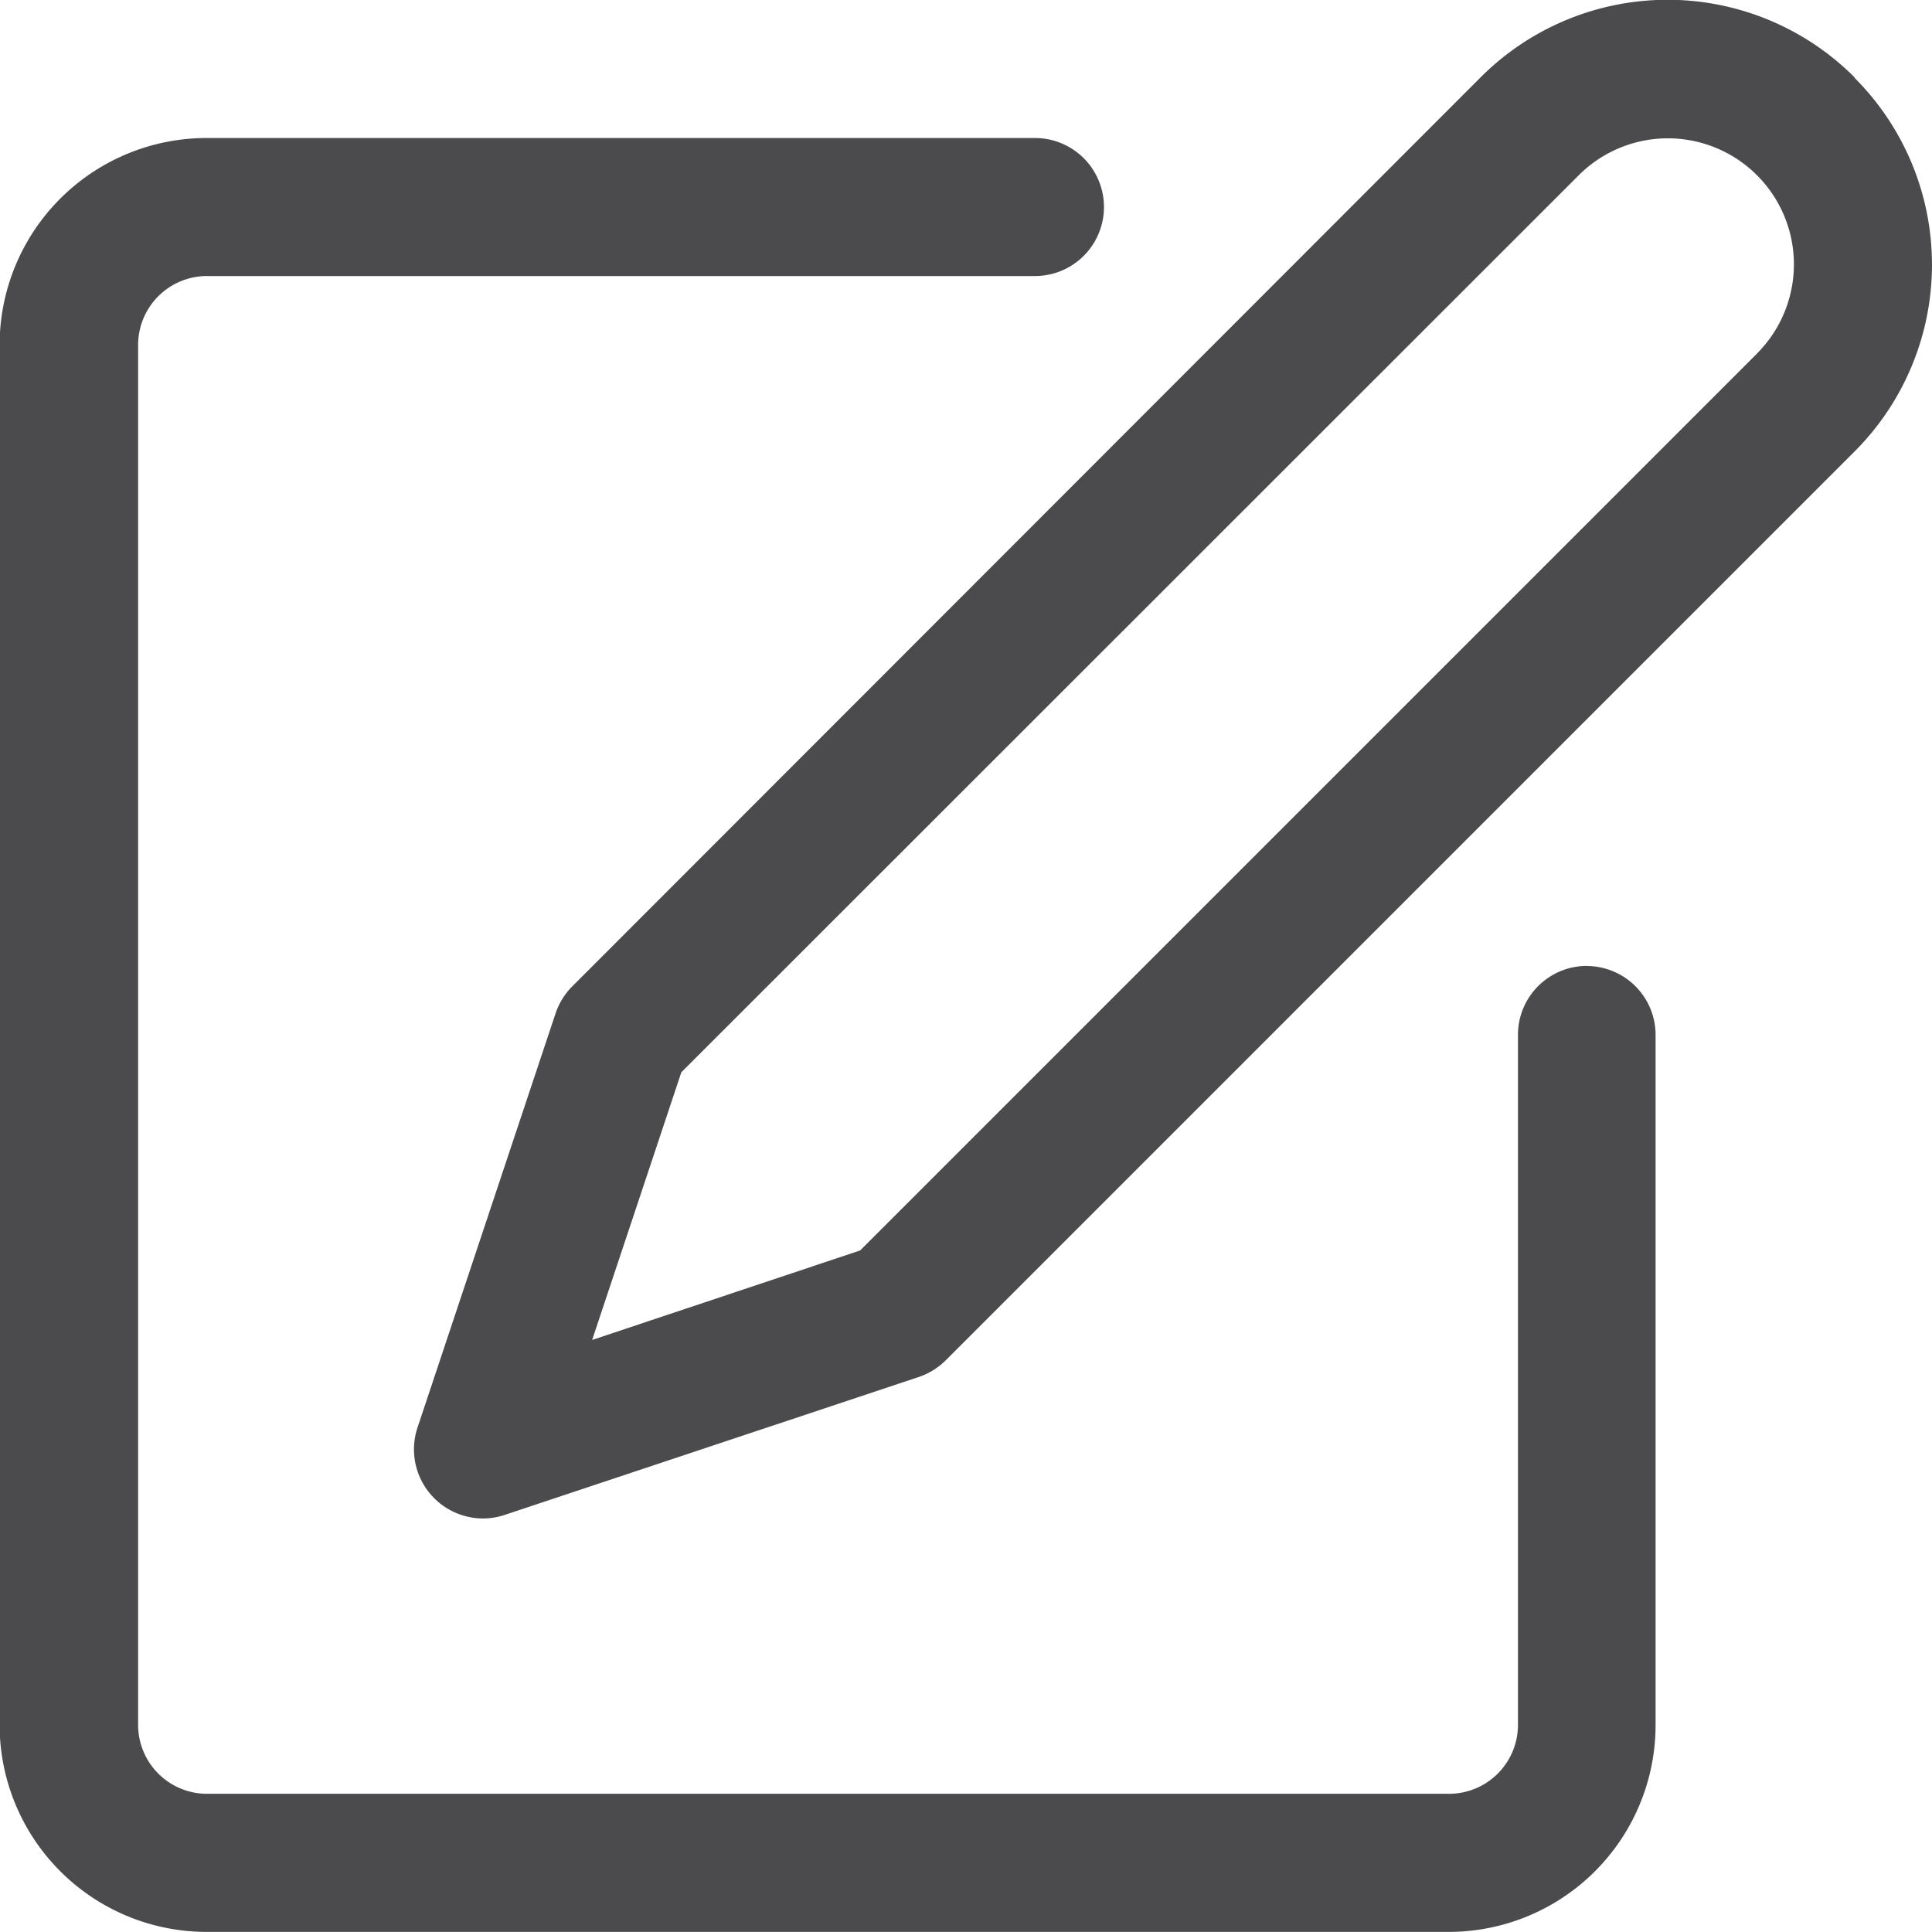
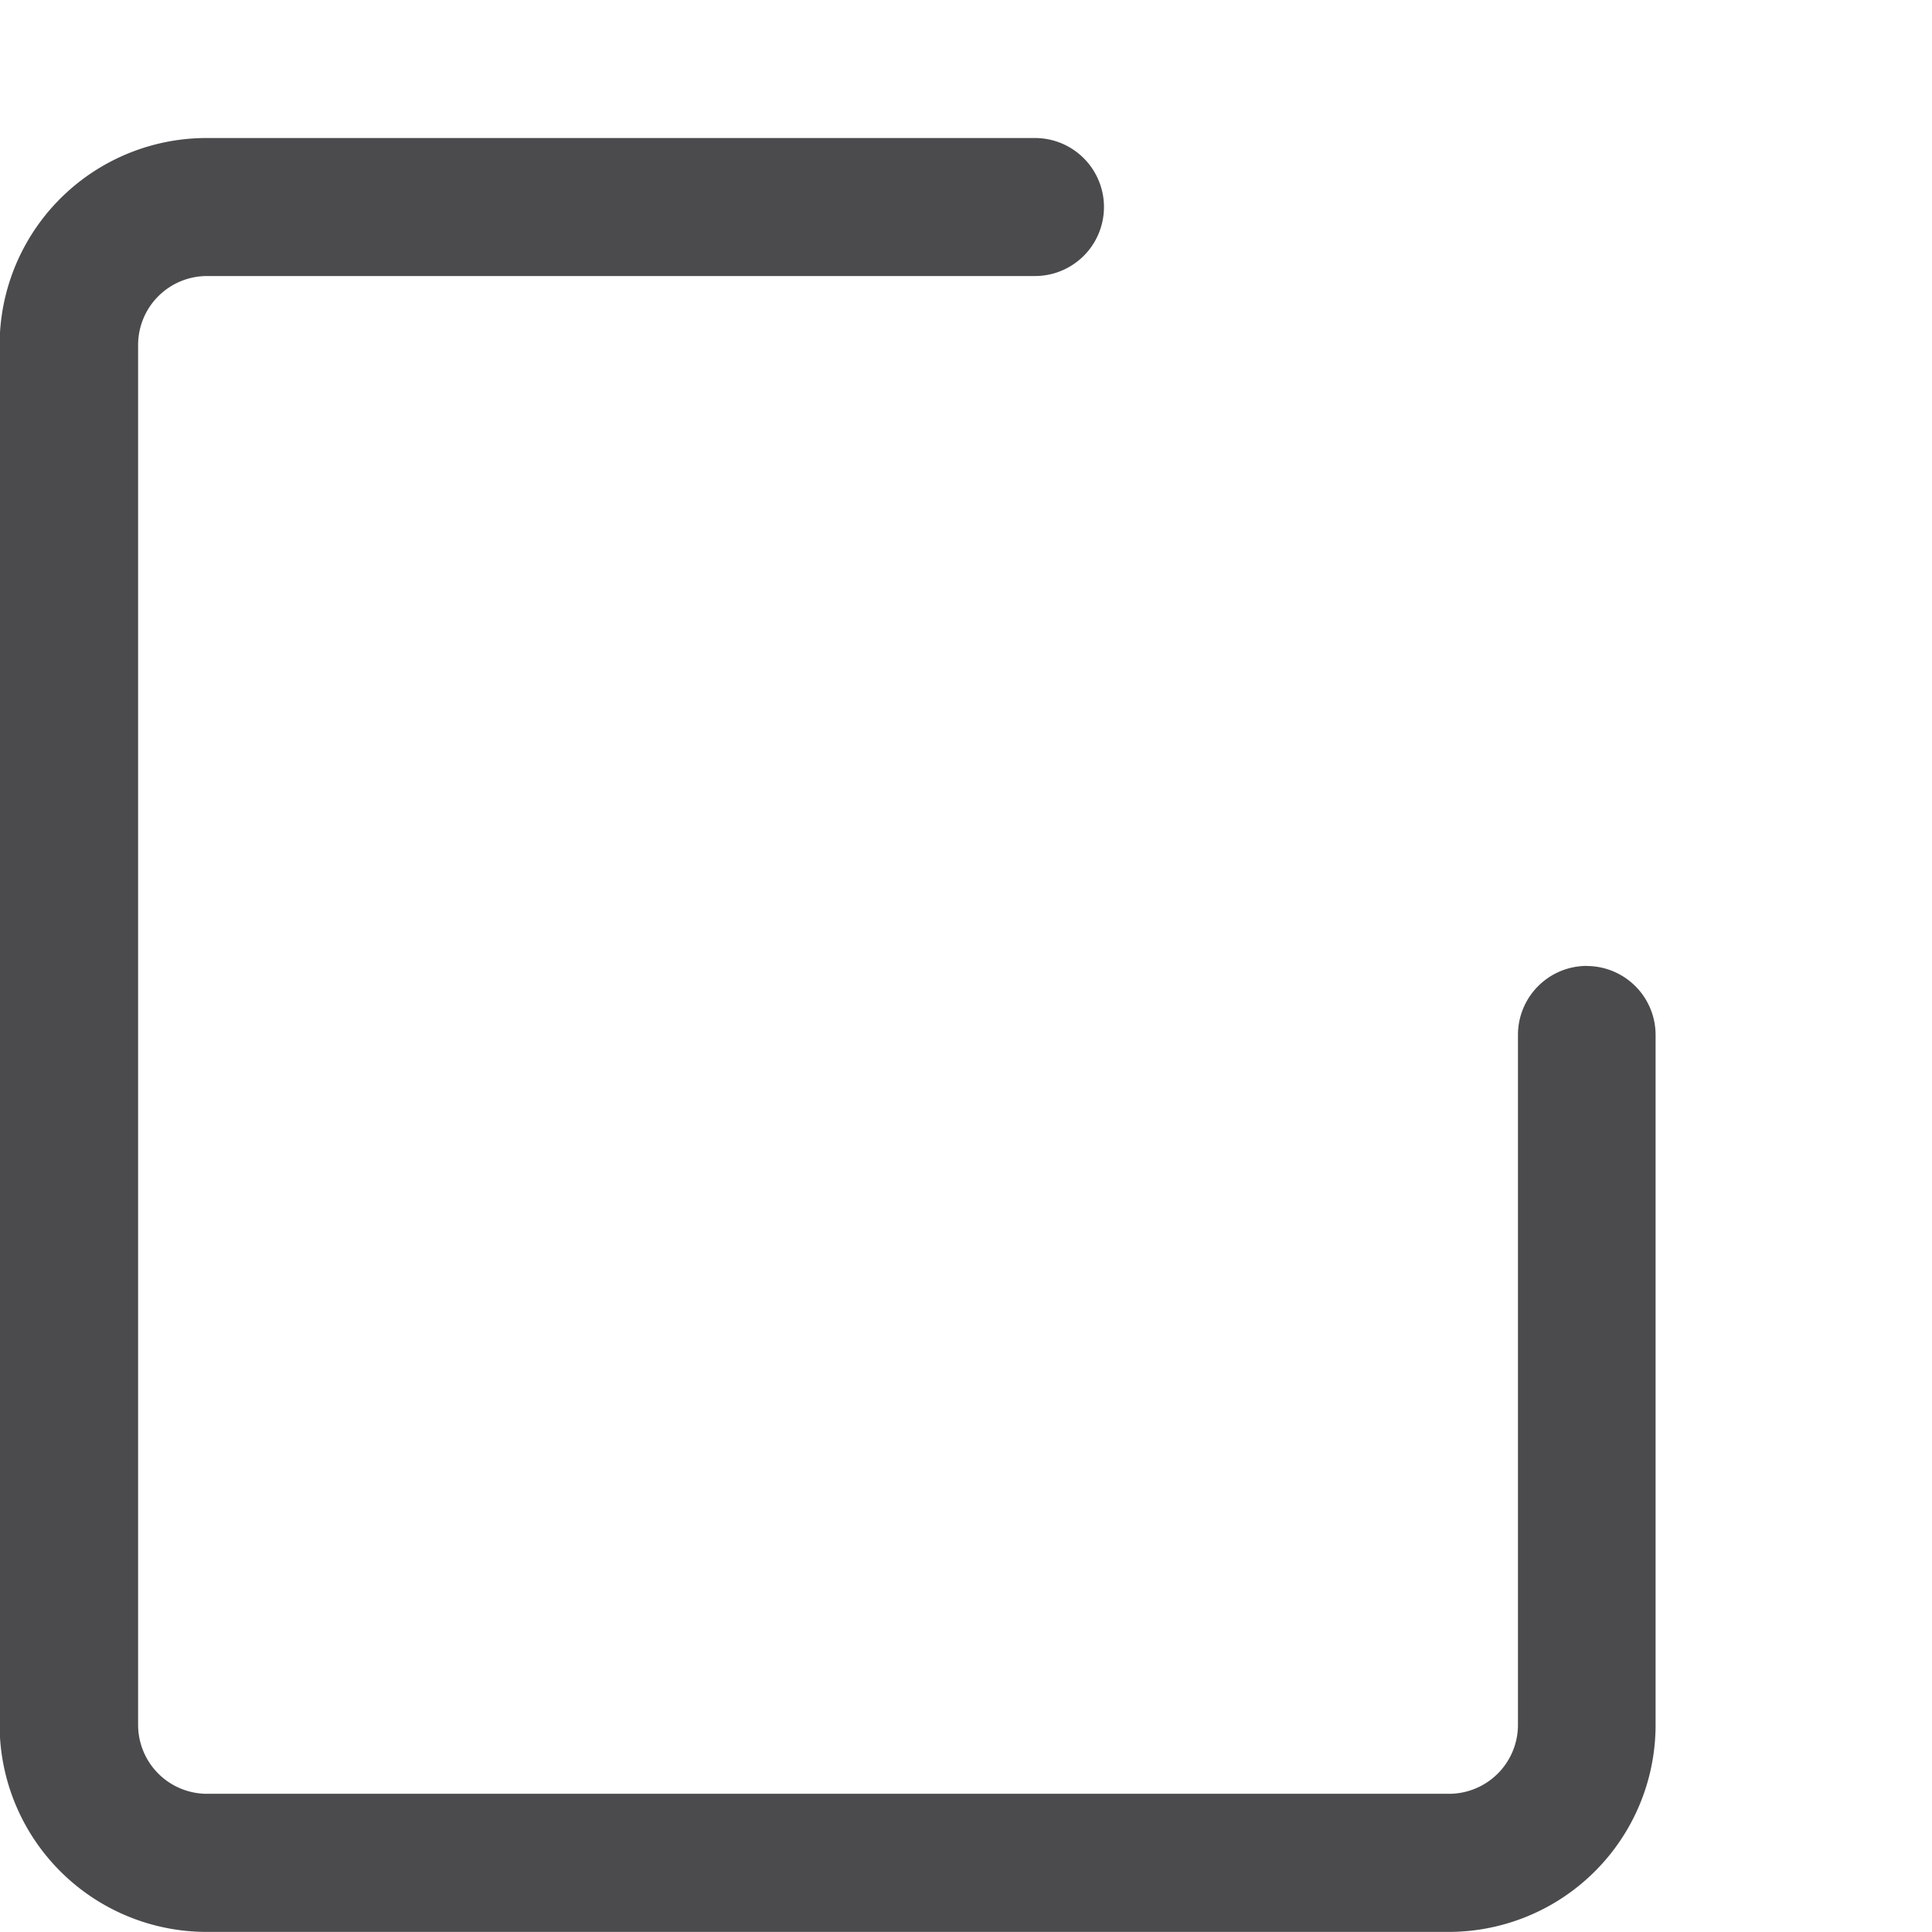
<svg xmlns="http://www.w3.org/2000/svg" width="20.144" height="20.143" viewBox="0 0 20.144 20.143">
  <g id="Edit_icon" data-name="Edit icon" transform="translate(-522.327 -427.892)">
    <path id="Path_759" data-name="Path 759" d="M376.55,396.919a.719.719,0,0,0-.719.719v7.194a.719.719,0,0,1-.72.719H362.163a.719.719,0,0,1-.719-.719V390.445a.719.719,0,0,1,.719-.719h8.632a.719.719,0,1,0,0-1.439h-8.632A2.158,2.158,0,0,0,360,390.445v14.388a2.159,2.159,0,0,0,2.159,2.158h12.949a2.158,2.158,0,0,0,2.158-2.158v-7.194a.719.719,0,0,0-.719-.719" transform="translate(162.323 41.044)" fill="#4b4b4d" />
-     <path id="Path_760" data-name="Path 760" d="M380.942,387.121a2.754,2.754,0,0,0-3.9,0L367.57,396.6a.731.731,0,0,0-.173.282l-1.439,4.317a.72.72,0,0,0,.456.91.711.711,0,0,0,.454,0l4.317-1.438a.727.727,0,0,0,.281-.174l9.476-9.476a2.754,2.754,0,0,0,0-3.895M379.925,390l-9.352,9.352-2.794.933.93-2.791,9.356-9.352a1.314,1.314,0,1,1,1.86,1.857" transform="translate(160.722 41.578)" fill="#4b4b4d" />
  </g>
</svg>